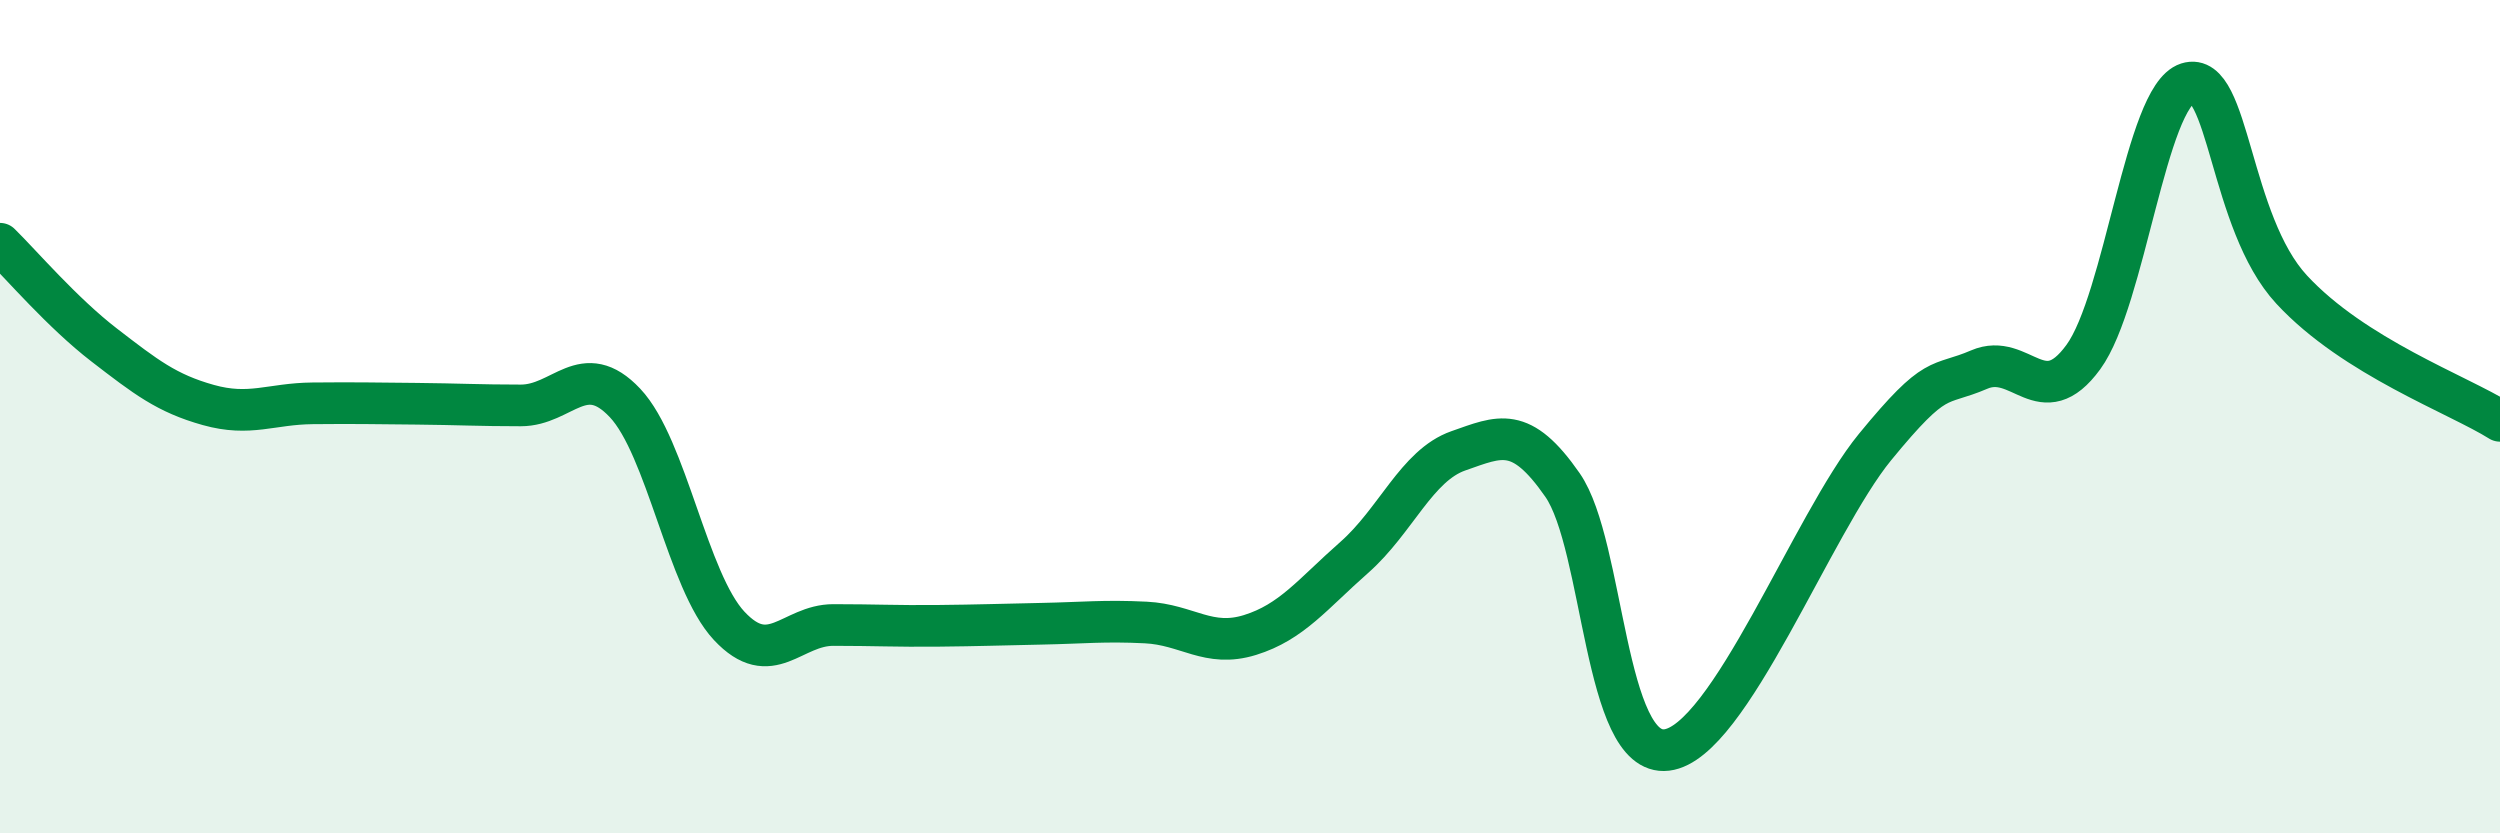
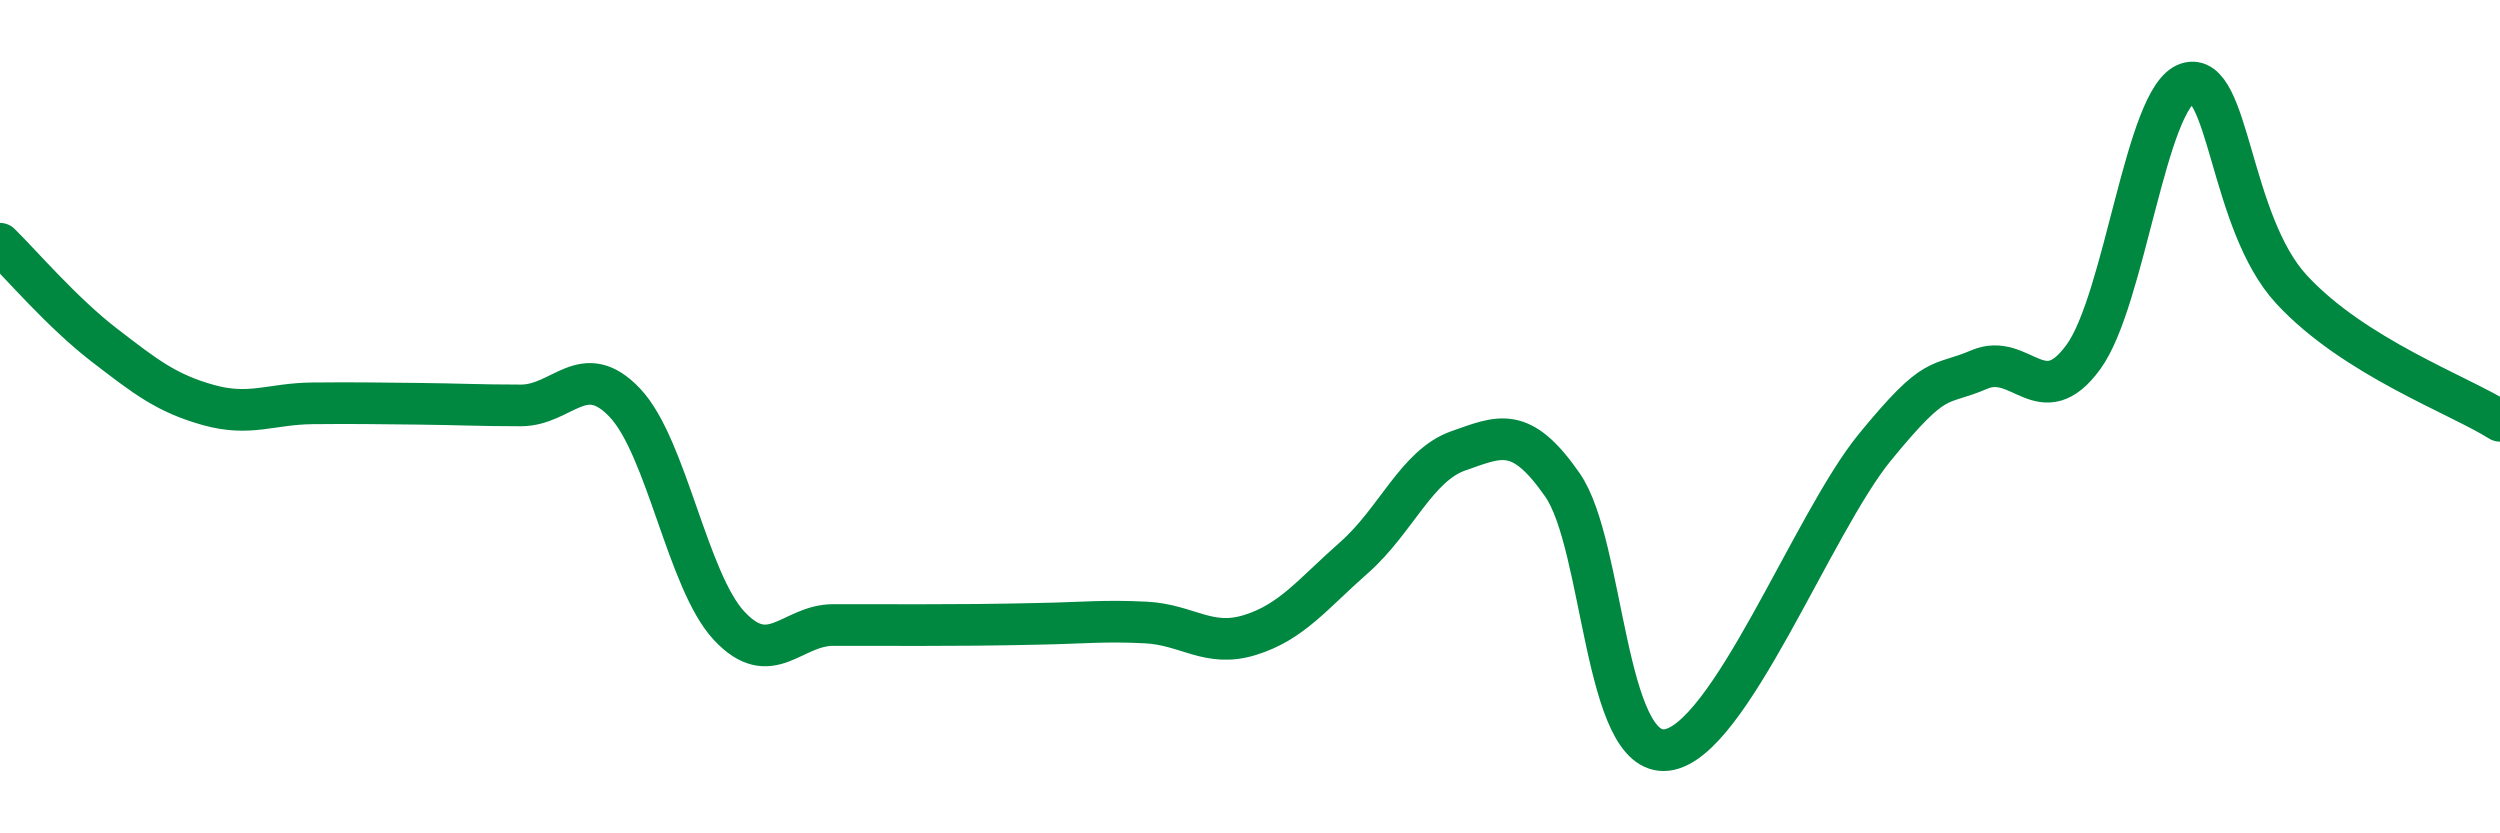
<svg xmlns="http://www.w3.org/2000/svg" width="60" height="20" viewBox="0 0 60 20">
-   <path d="M 0,5.85 C 0.5,6.34 1.5,7.51 2.5,8.28 C 3.5,9.05 4,9.44 5,9.72 C 6,10 6.5,9.69 7.5,9.68 C 8.5,9.67 9,9.68 10,9.69 C 11,9.7 11.5,9.73 12.5,9.73 C 13.5,9.73 14,8.61 15,9.67 C 16,10.73 16.5,13.95 17.5,15.02 C 18.5,16.09 19,15 20,15 C 21,15 21.5,15.03 22.5,15.02 C 23.5,15.01 24,14.99 25,14.97 C 26,14.95 26.5,14.89 27.5,14.94 C 28.5,14.99 29,15.55 30,15.24 C 31,14.93 31.5,14.26 32.5,13.38 C 33.5,12.5 34,11.17 35,10.82 C 36,10.47 36.5,10.2 37.5,11.64 C 38.5,13.08 38.5,18.18 40,18 C 41.5,17.82 43.5,12.56 45,10.73 C 46.5,8.9 46.5,9.3 47.5,8.87 C 48.5,8.44 49,9.94 50,8.57 C 51,7.2 51.5,2.32 52.5,2 C 53.5,1.68 53.5,5.33 55,6.95 C 56.5,8.57 59,9.47 60,10.1L60 20L0 20Z" fill="#008740" opacity="0.1" stroke-linecap="round" stroke-linejoin="round" />
-   <path d="M 0,5.85 C 0.5,6.34 1.5,7.51 2.5,8.28 C 3.5,9.05 4,9.44 5,9.72 C 6,10 6.5,9.69 7.5,9.68 C 8.5,9.67 9,9.68 10,9.69 C 11,9.7 11.5,9.73 12.5,9.73 C 13.5,9.73 14,8.61 15,9.67 C 16,10.73 16.5,13.95 17.5,15.02 C 18.5,16.09 19,15 20,15 C 21,15 21.5,15.03 22.5,15.02 C 23.5,15.01 24,14.99 25,14.97 C 26,14.95 26.5,14.89 27.5,14.94 C 28.5,14.99 29,15.55 30,15.24 C 31,14.93 31.5,14.26 32.5,13.38 C 33.5,12.5 34,11.17 35,10.82 C 36,10.47 36.5,10.2 37.5,11.64 C 38.5,13.08 38.5,18.18 40,18 C 41.5,17.82 43.5,12.56 45,10.73 C 46.5,8.9 46.5,9.3 47.5,8.87 C 48.5,8.44 49,9.94 50,8.57 C 51,7.2 51.5,2.32 52.5,2 C 53.5,1.68 53.5,5.33 55,6.95 C 56.5,8.57 59,9.47 60,10.1" stroke="#008740" stroke-width="1" fill="none" stroke-linecap="round" stroke-linejoin="round" />
+   <path d="M 0,5.85 C 0.5,6.34 1.5,7.51 2.5,8.28 C 3.5,9.05 4,9.44 5,9.72 C 6,10 6.5,9.69 7.5,9.68 C 8.5,9.67 9,9.68 10,9.69 C 11,9.7 11.5,9.73 12.5,9.73 C 13.5,9.73 14,8.61 15,9.67 C 16,10.73 16.5,13.95 17.5,15.02 C 18.5,16.09 19,15 20,15 C 23.5,15.01 24,14.99 25,14.97 C 26,14.95 26.5,14.89 27.5,14.94 C 28.5,14.99 29,15.55 30,15.24 C 31,14.93 31.5,14.26 32.5,13.38 C 33.5,12.5 34,11.17 35,10.82 C 36,10.47 36.5,10.2 37.5,11.64 C 38.5,13.08 38.5,18.18 40,18 C 41.5,17.82 43.5,12.56 45,10.73 C 46.5,8.9 46.5,9.3 47.5,8.87 C 48.5,8.44 49,9.94 50,8.57 C 51,7.2 51.5,2.32 52.5,2 C 53.5,1.68 53.5,5.33 55,6.95 C 56.5,8.57 59,9.47 60,10.1" stroke="#008740" stroke-width="1" fill="none" stroke-linecap="round" stroke-linejoin="round" />
</svg>